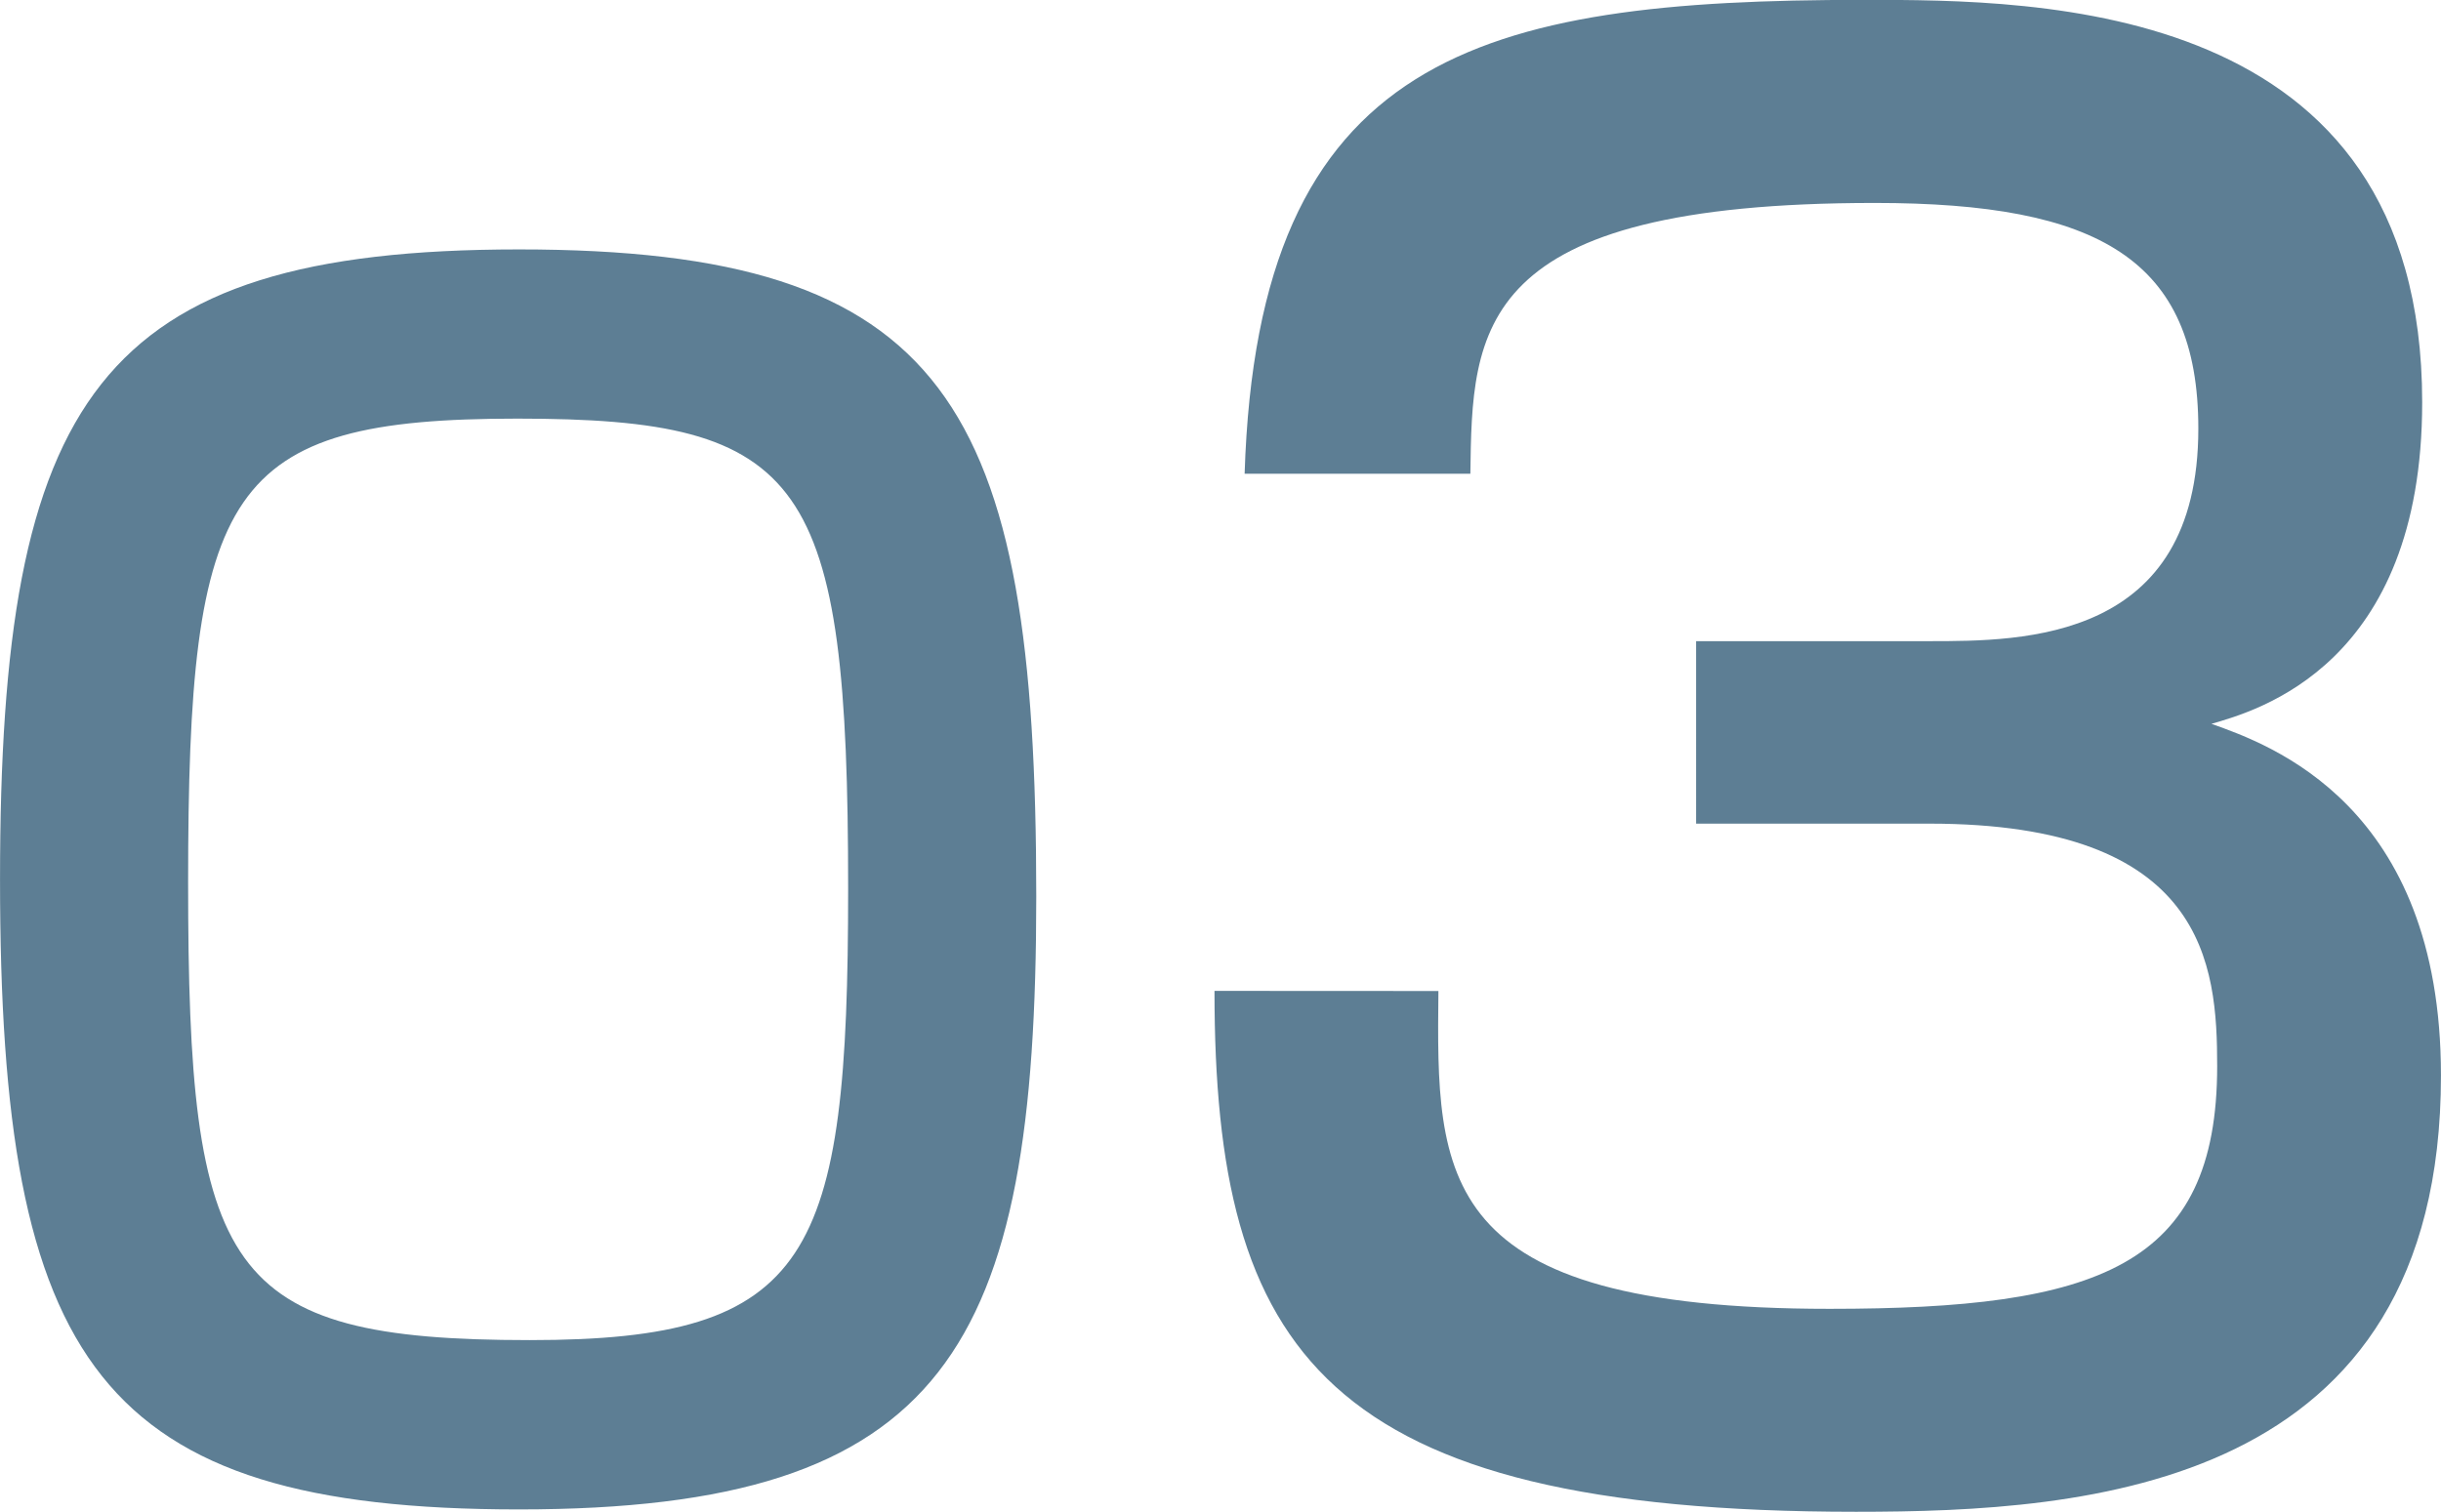
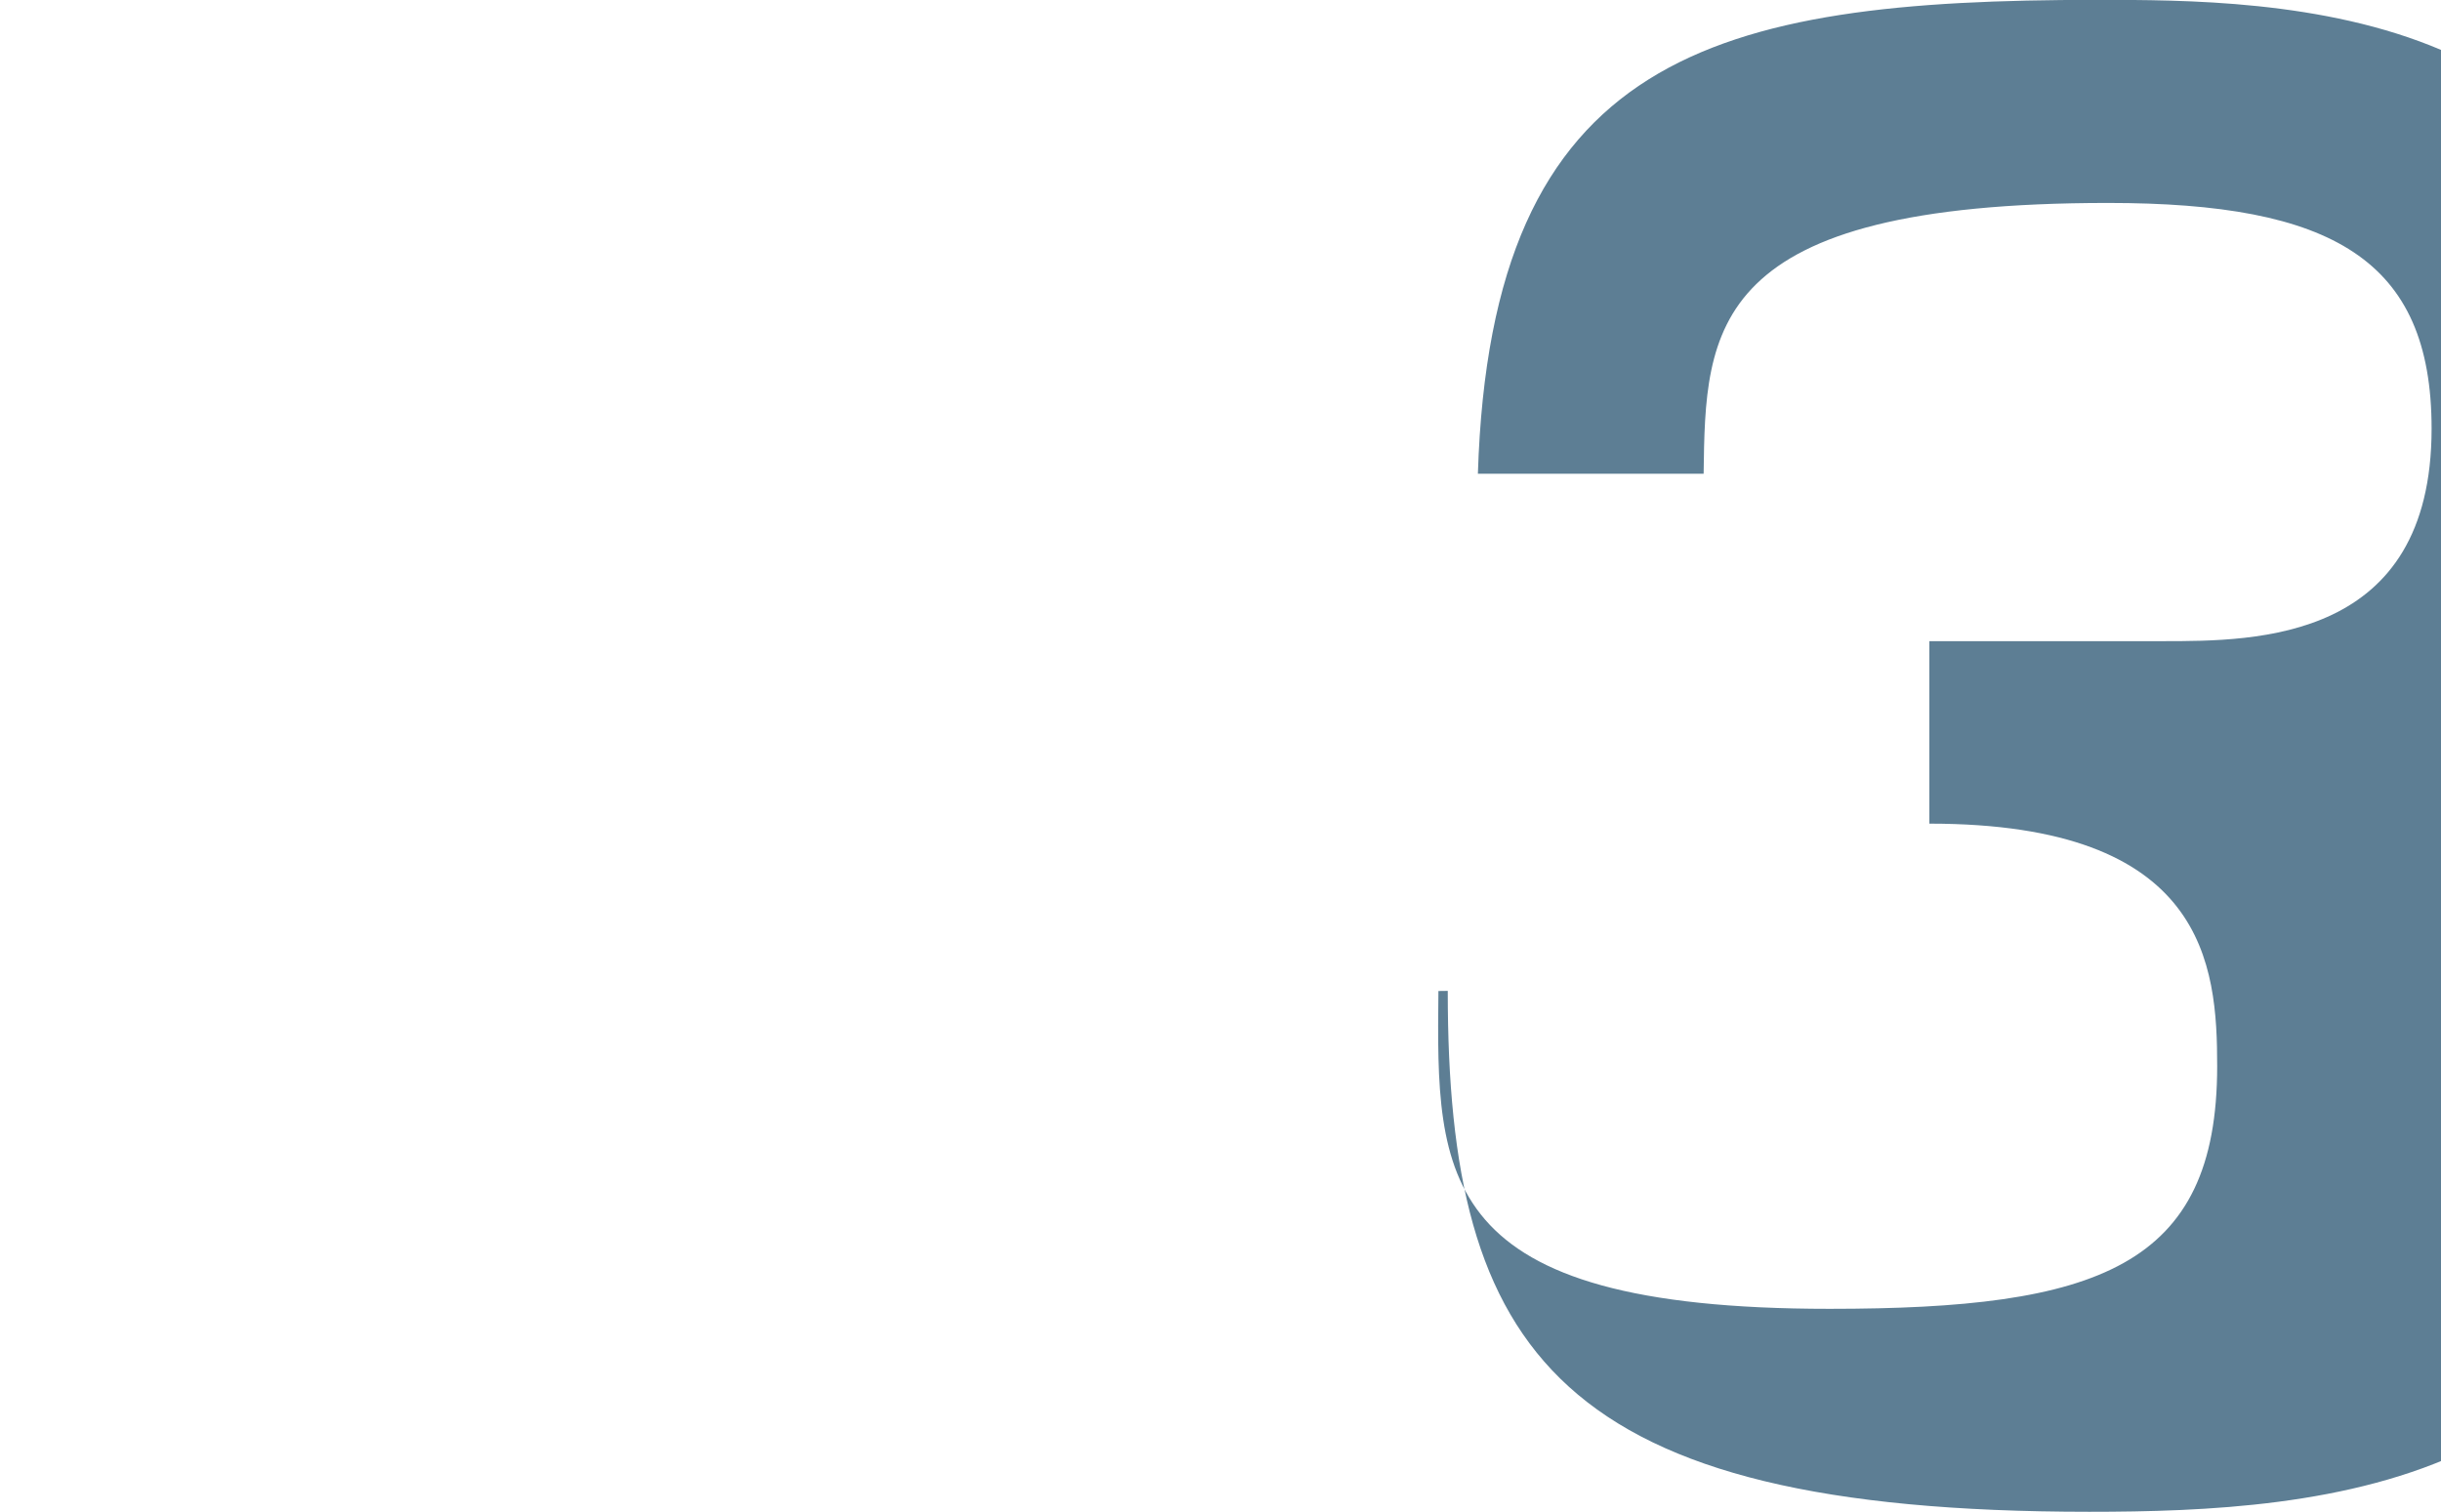
<svg xmlns="http://www.w3.org/2000/svg" width="77.857" height="48.237" viewBox="0 0 77.857 48.237">
  <g transform="translate(-986.293 -1842.844)">
-     <path d="M1019.345,1871.45c0,14.4-2.851,19.552-16.5,19.552-13.4,0-16.551-4.65-16.551-20.1,0-15.35,3.1-20.1,16.551-20.1C1016.494,1850.8,1019.345,1855.7,1019.345,1871.45Zm-27.052-.45c0,12.451,1.15,14.6,10.9,14.6,9,0,10.152-2.6,10.152-14.4,0-13.1-1.351-15-10.551-15C993.493,1856.2,992.293,1858.4,992.293,1871Z" fill="#5d7e94" />
-     <path d="M1032.172,1874.462c-.061,5.94-.12,10.14,12.478,10.14,8.521,0,12.361-1.32,12.361-7.74,0-3.24-.361-7.74-9.18-7.74h-7.44V1863.3h7.44c3,0,8.579,0,8.579-6.781,0-5.4-3.18-7.2-10.319-7.2-12.78,0-12.839,4.02-12.9,8.64h-7.2c.42-13.38,7.5-15.119,19.738-15.119,5.58,0,17.821,0,17.821,12.839,0,8.4-5.281,9.839-6.721,10.259,1.86.661,7.32,2.58,7.32,11.22,0,13.2-11.279,13.919-18.659,13.919-16.979,0-20.46-5.1-20.46-16.619Z" fill="#5d7e94" />
+     <path d="M1032.172,1874.462c-.061,5.94-.12,10.14,12.478,10.14,8.521,0,12.361-1.32,12.361-7.74,0-3.24-.361-7.74-9.18-7.74V1863.3h7.44c3,0,8.579,0,8.579-6.781,0-5.4-3.18-7.2-10.319-7.2-12.78,0-12.839,4.02-12.9,8.64h-7.2c.42-13.38,7.5-15.119,19.738-15.119,5.58,0,17.821,0,17.821,12.839,0,8.4-5.281,9.839-6.721,10.259,1.86.661,7.32,2.58,7.32,11.22,0,13.2-11.279,13.919-18.659,13.919-16.979,0-20.46-5.1-20.46-16.619Z" fill="#5d7e94" />
  </g>
</svg>